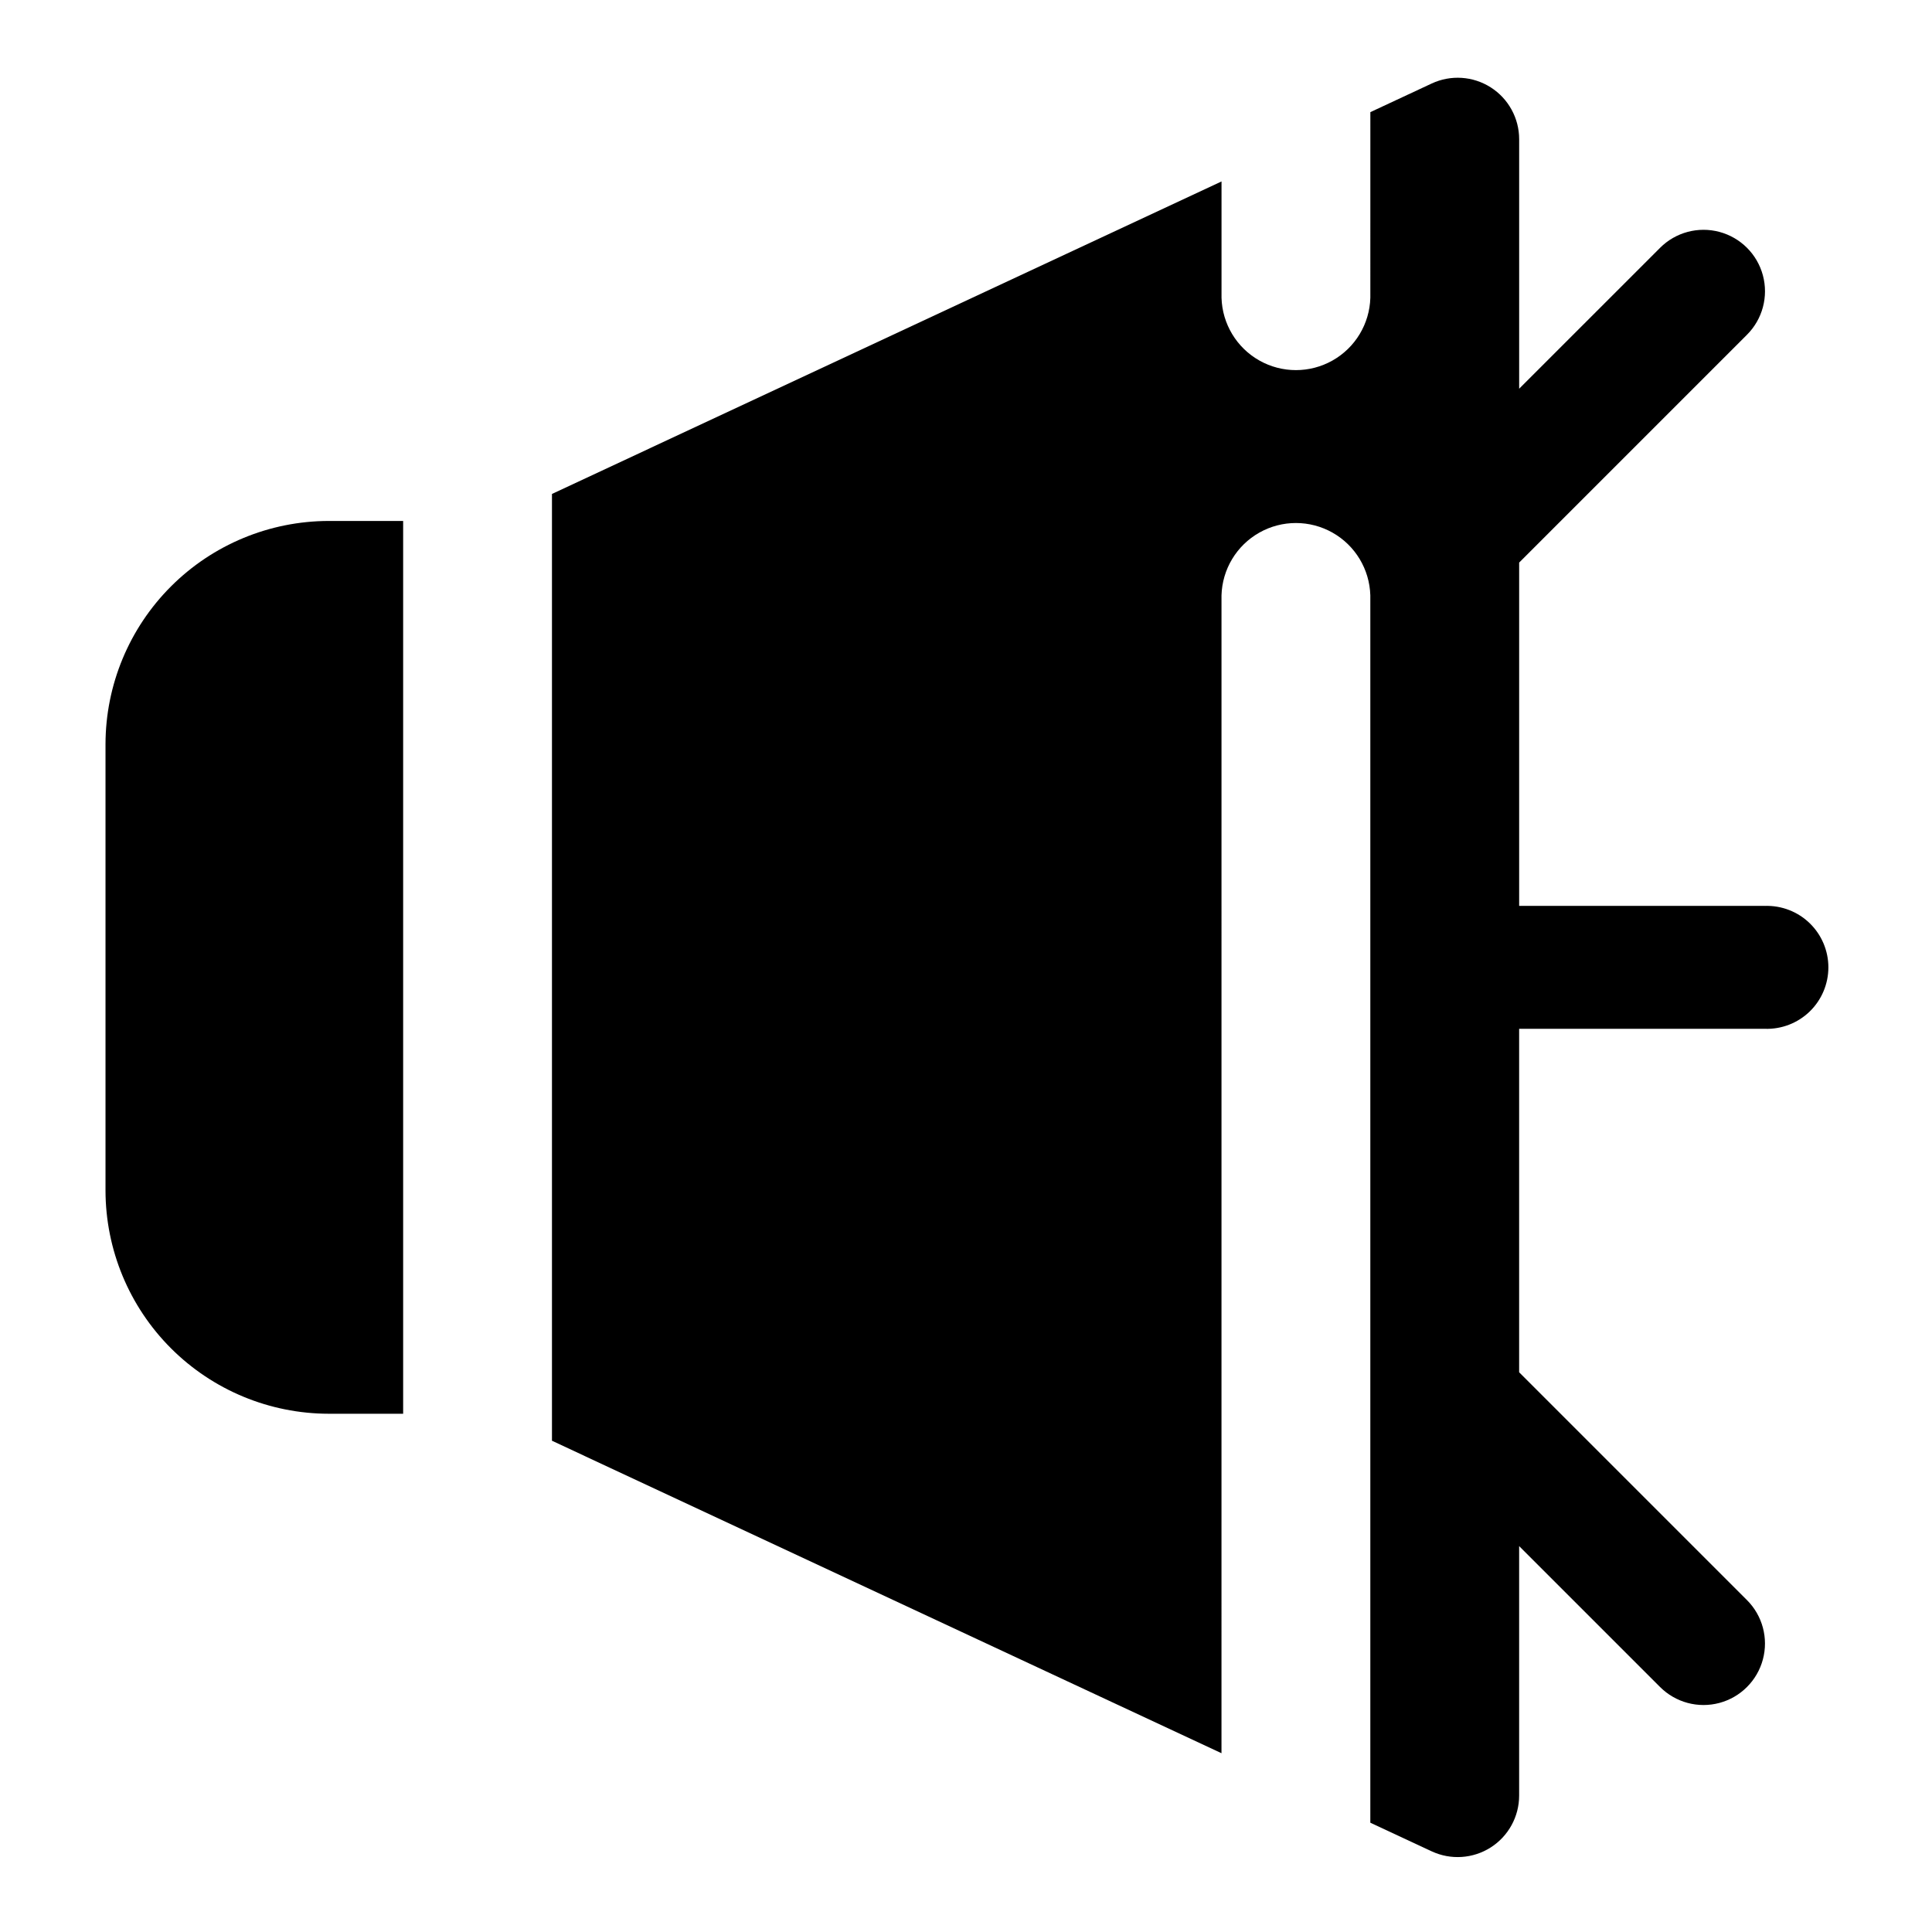
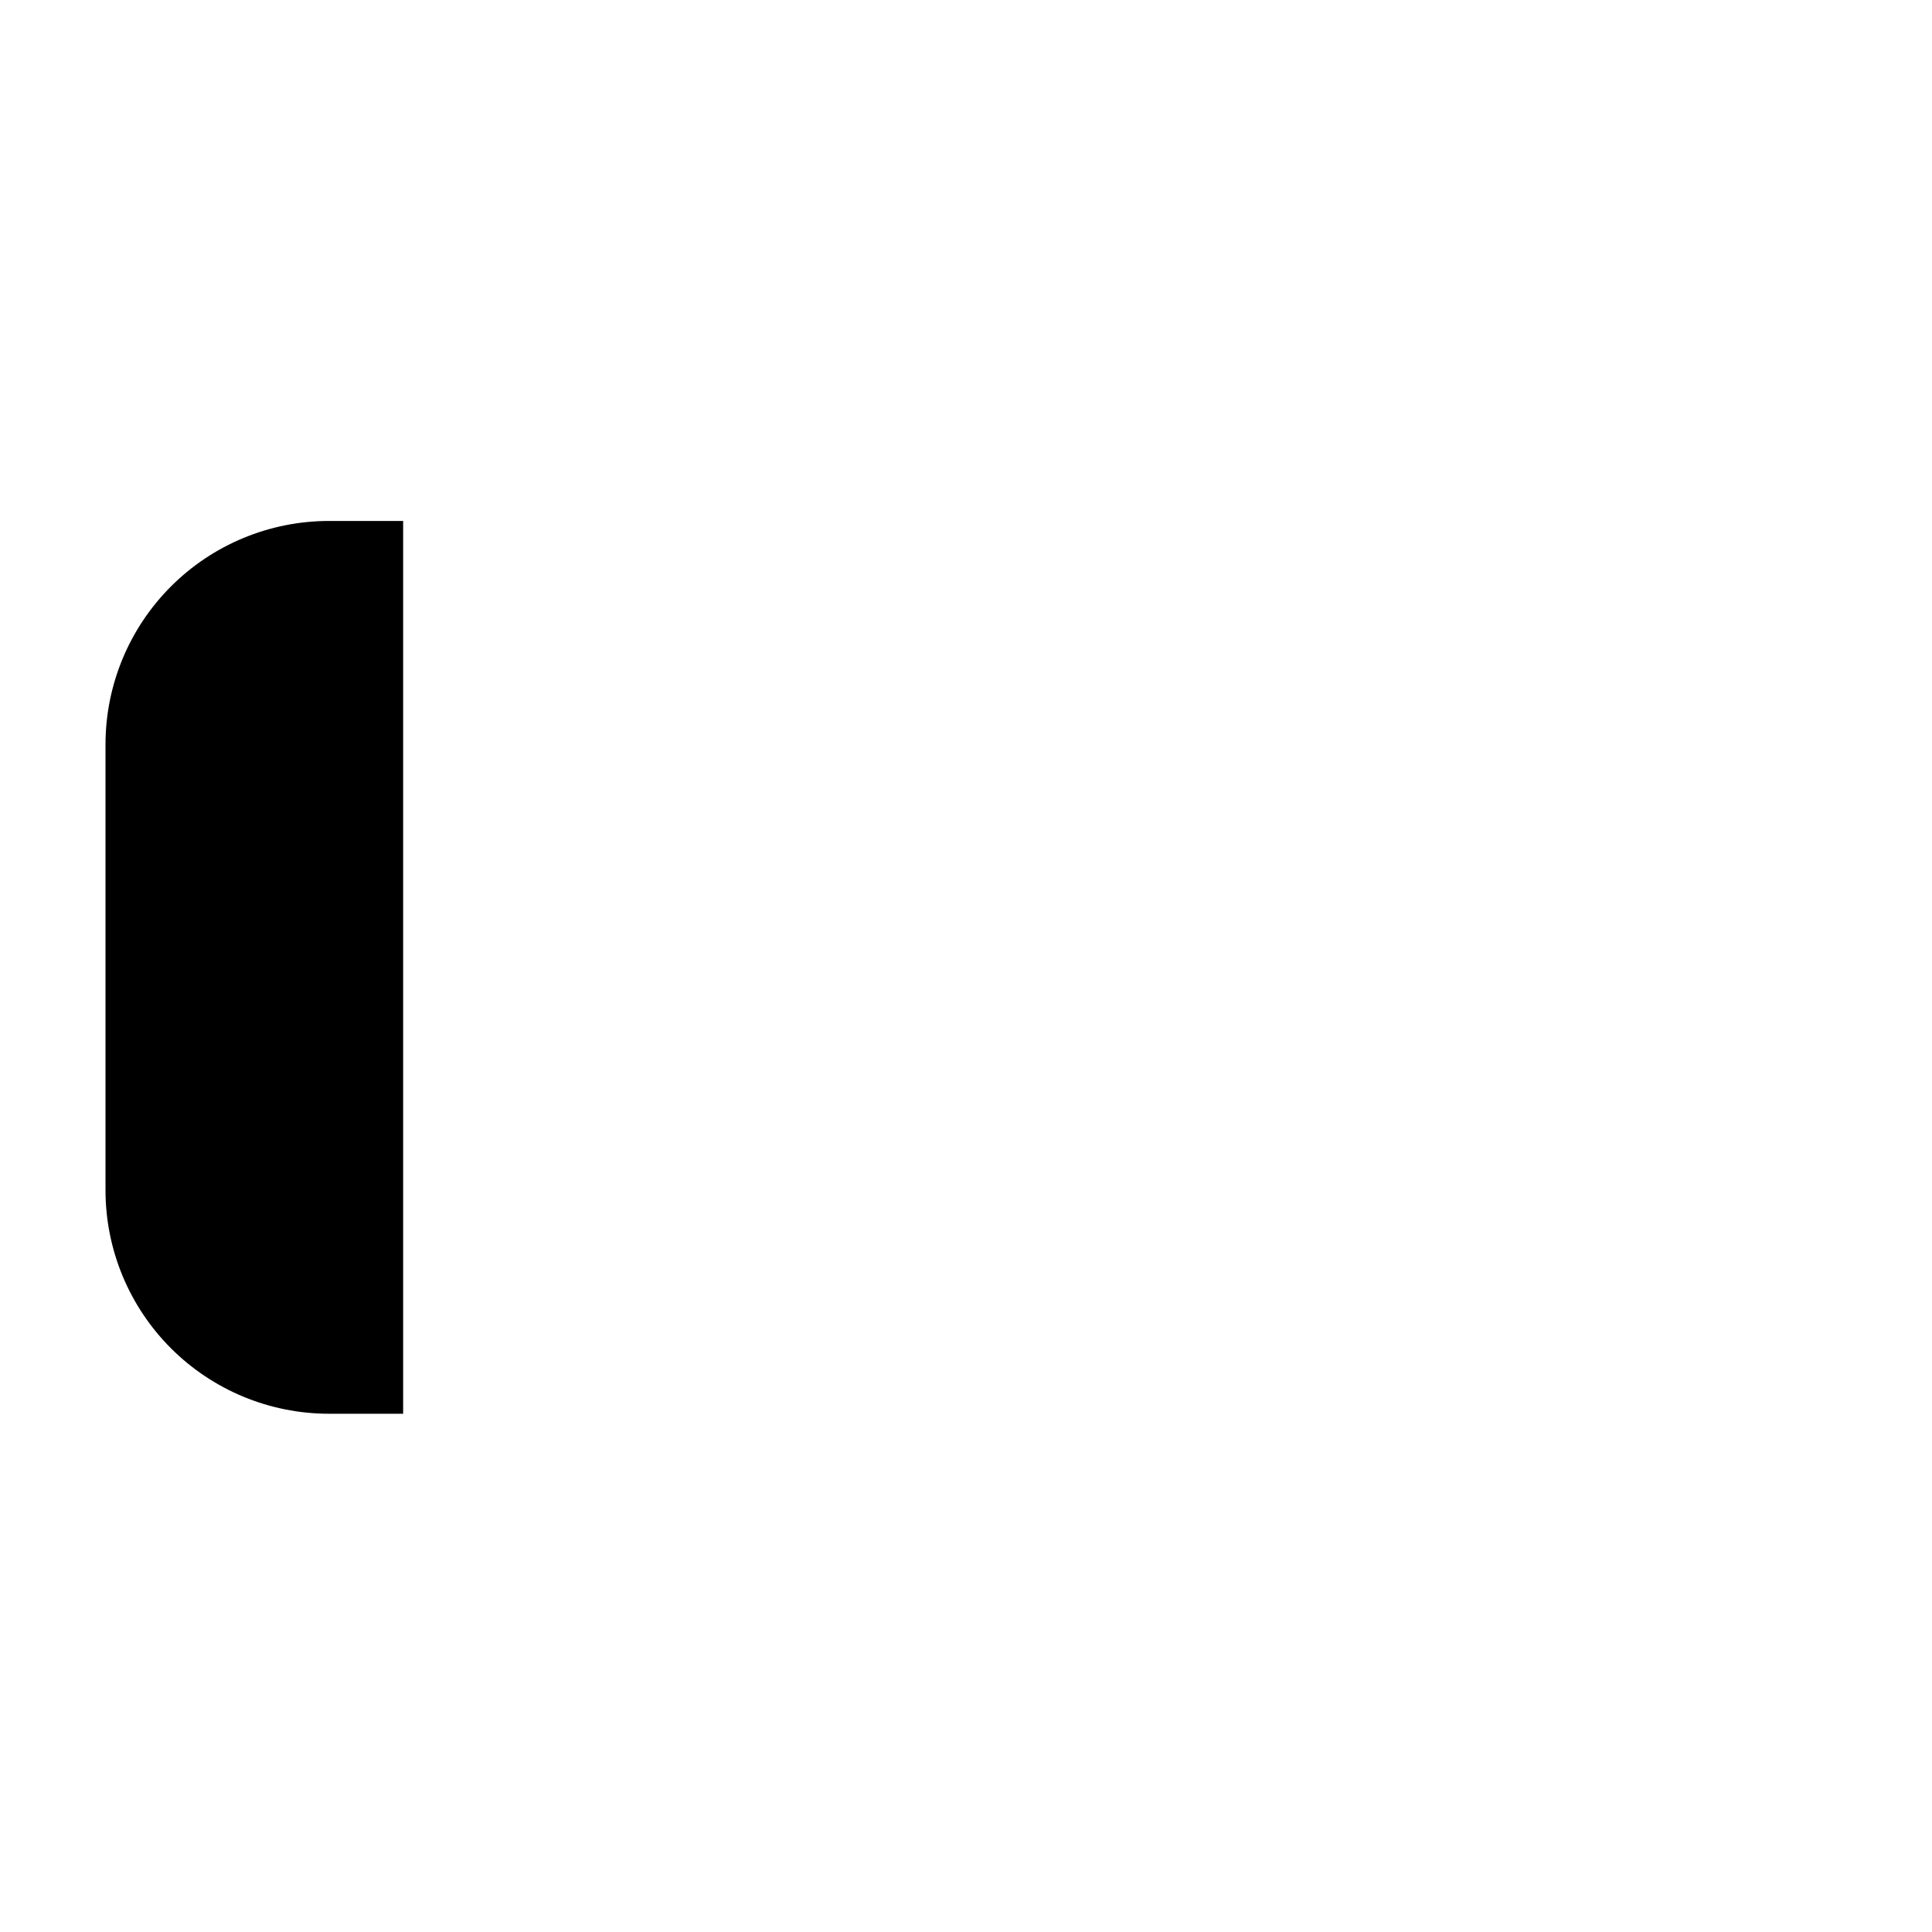
<svg xmlns="http://www.w3.org/2000/svg" fill="#000000" width="800px" height="800px" version="1.1" viewBox="144 144 512 512">
  <g>
-     <path d="m611.74 384.07h-65.148v-90.984l60.379-60.379c4.117-4.117 5.723-10.113 4.215-15.734-1.504-5.621-5.894-10.008-11.516-11.516-5.621-1.508-11.617 0.102-15.73 4.215l-37.348 37.344v-66.125c0-5.566-2.844-10.746-7.535-13.738-4.695-2.988-10.594-3.379-15.637-1.027l-16.262 7.59-0.004 49.199c-0.195 6.91-3.996 13.219-10.016 16.617-6.023 3.402-13.387 3.402-19.406 0-6.019-3.398-9.82-9.707-10.016-16.617v-30.828l-177.44 82.812v250.91l177.43 82.812 0.004-306.85c0.195-6.91 3.996-13.215 10.016-16.617s13.383-3.402 19.406 0c6.019 3.402 9.82 9.707 10.016 16.617v325.26l16.262 7.59h0.004c5.043 2.348 10.941 1.961 15.637-1.031 4.691-2.992 7.535-8.172 7.535-13.738v-66.125l37.344 37.344h0.004c4.113 4.117 10.109 5.723 15.73 4.219 5.621-1.508 10.012-5.898 11.516-11.52 1.508-5.621-0.098-11.617-4.215-15.73l-60.379-60.379v-91.016h65.148c4.41 0.137 8.684-1.52 11.852-4.586 3.164-3.07 4.953-7.293 4.953-11.703 0-4.41-1.789-8.629-4.953-11.699-3.168-3.07-7.441-4.723-11.852-4.586z" />
    <path d="m171.96 341.21v118.3c0.023 15.684 6.262 30.719 17.355 41.809 11.09 11.086 26.129 17.324 41.812 17.34h19.711v-236.6h-19.711c-15.684 0.02-30.723 6.254-41.812 17.344-11.094 11.09-17.332 26.125-17.355 41.809z" />
  </g>
</svg>